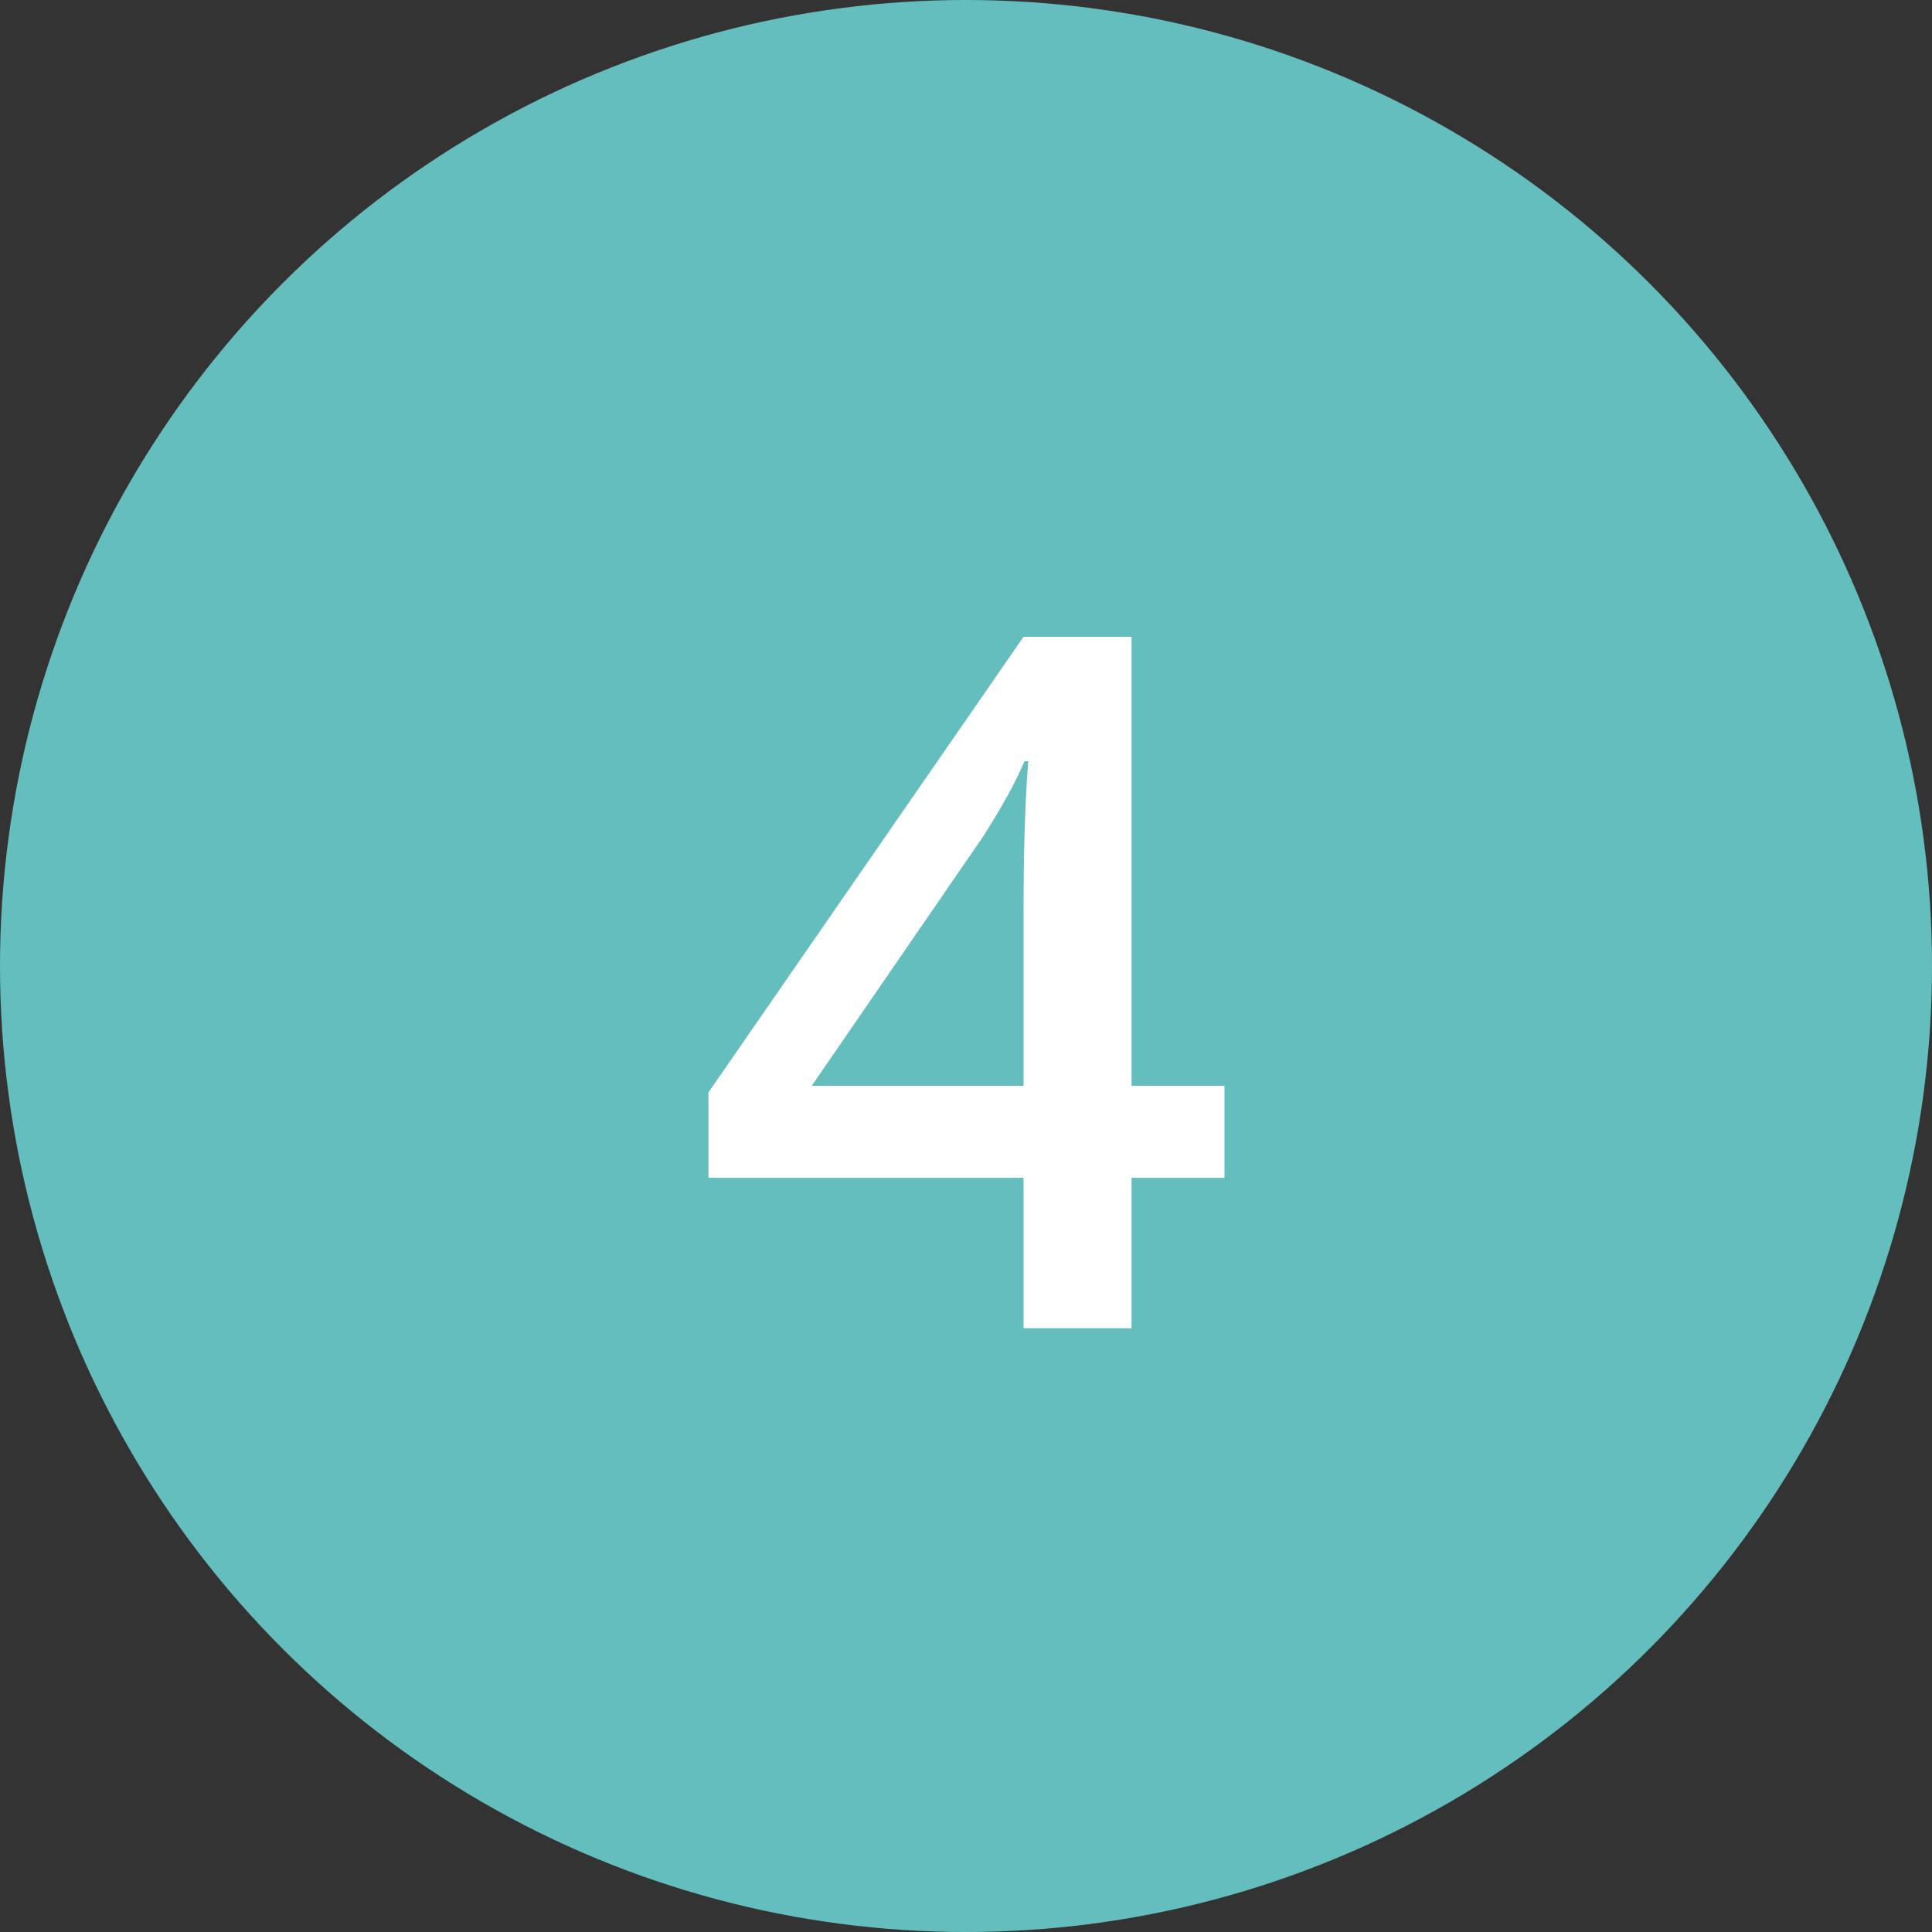
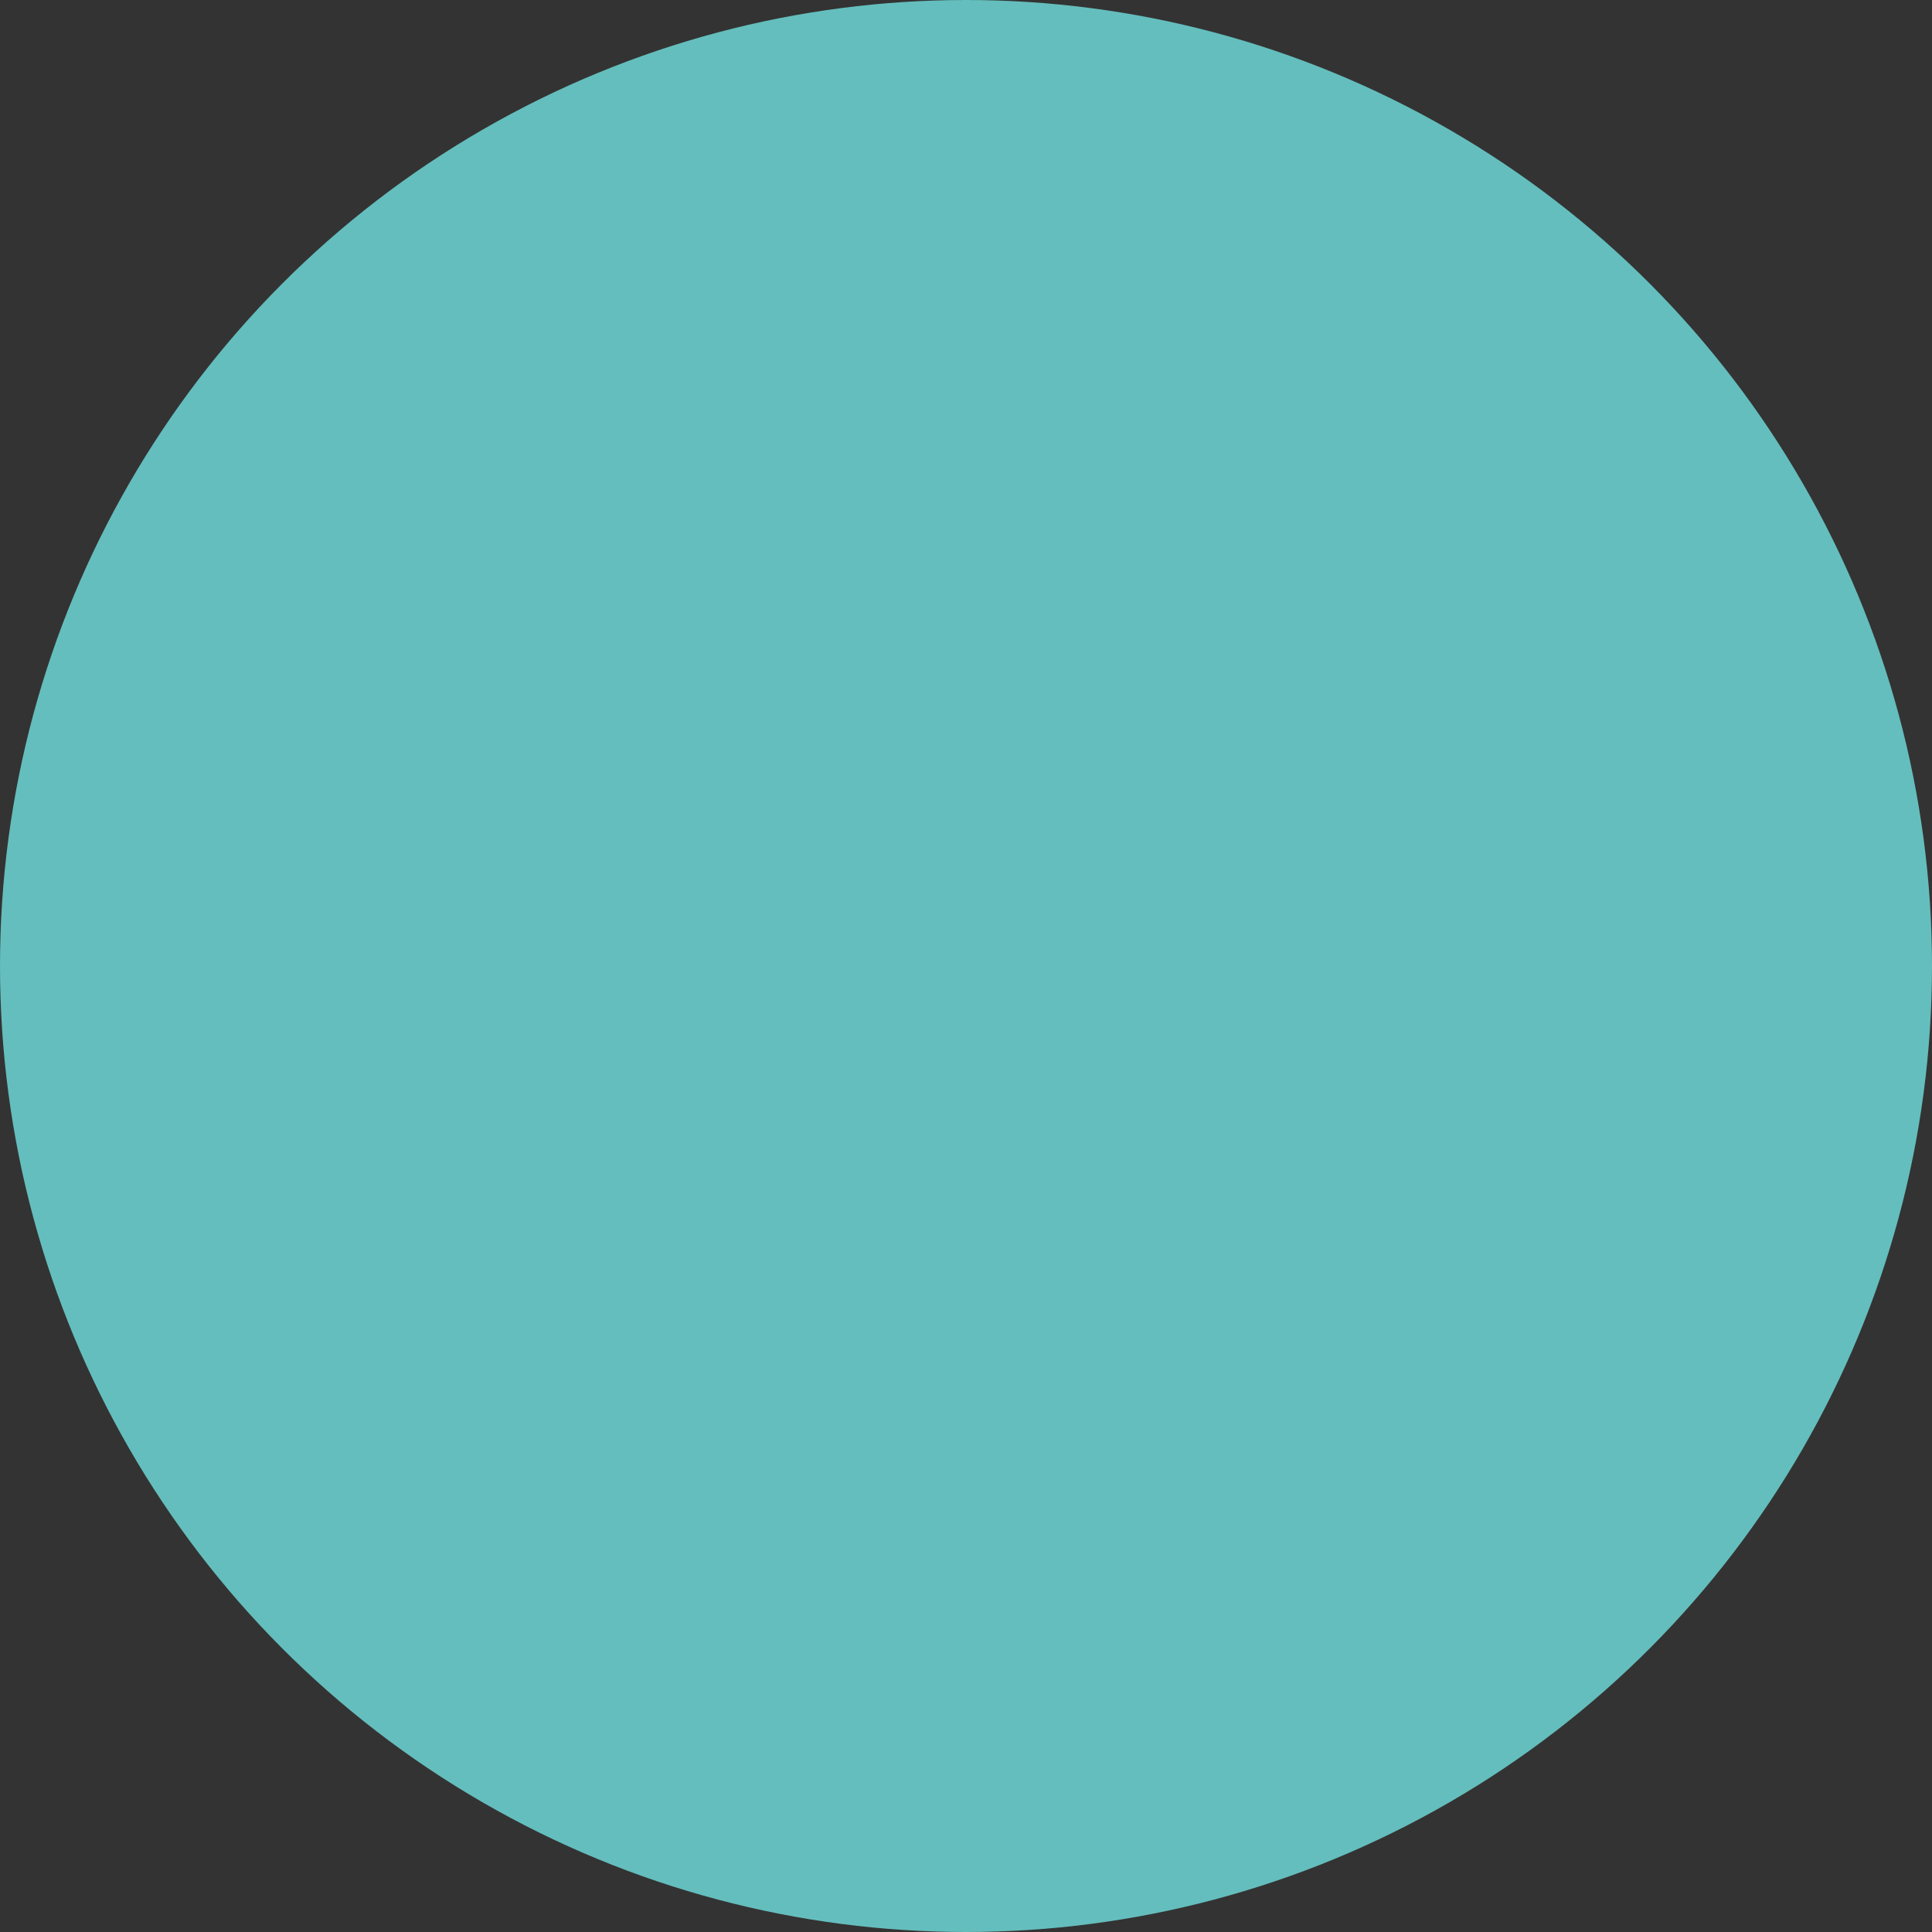
<svg xmlns="http://www.w3.org/2000/svg" width="32" height="32" viewBox="0 0 32 32" fill="none">
  <rect x="0" y="0" width="32" height="32" fill="#333333" stroke="none" />
  <circle cx="16" cy="16" r="16" fill="#64BEBD" />
-   <path d="M20.281 19.508H18.742V22H16.953V19.508H11.734V18.094L16.953 10.547H18.742V17.984H20.281V19.508ZM16.953 17.984V15.117C16.953 14.096 16.979 13.26 17.031 12.609H16.969C16.823 12.953 16.594 13.37 16.281 13.859L13.445 17.984H16.953Z" fill="white" />
</svg>